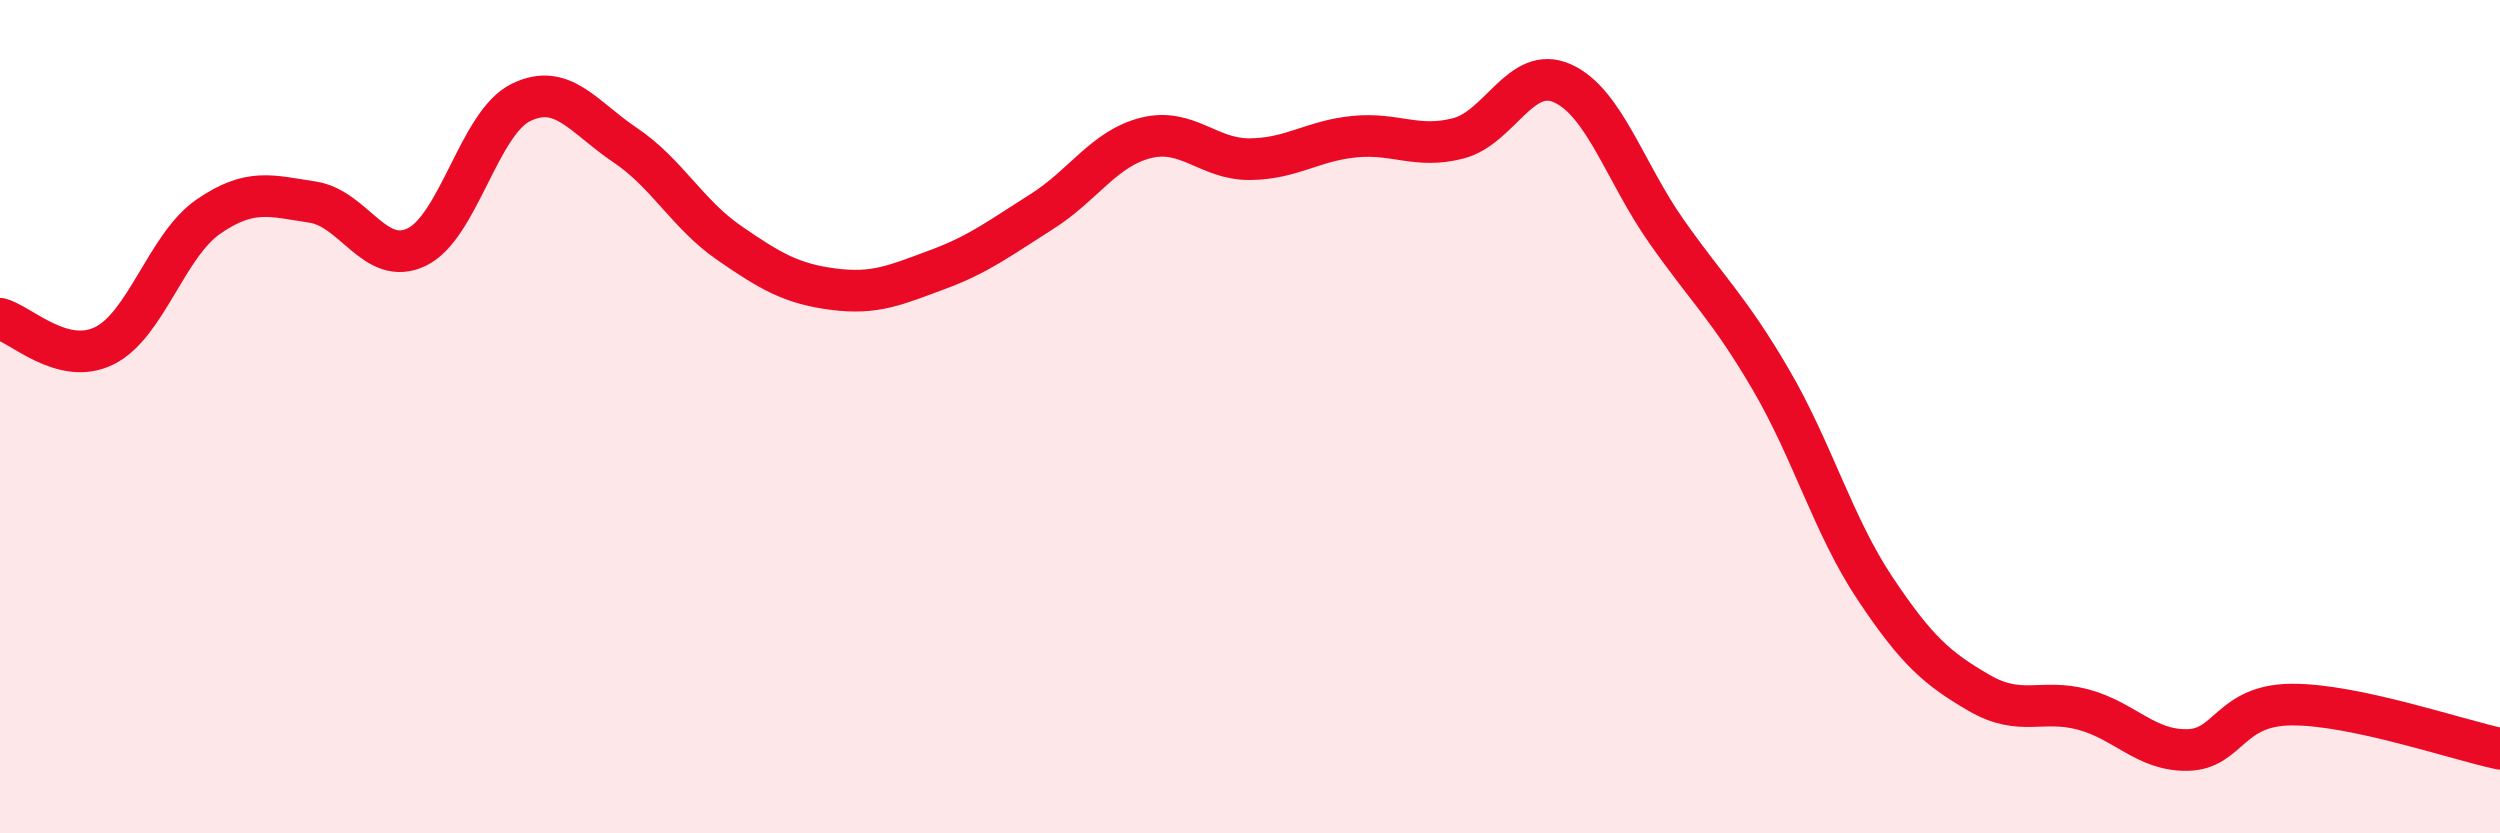
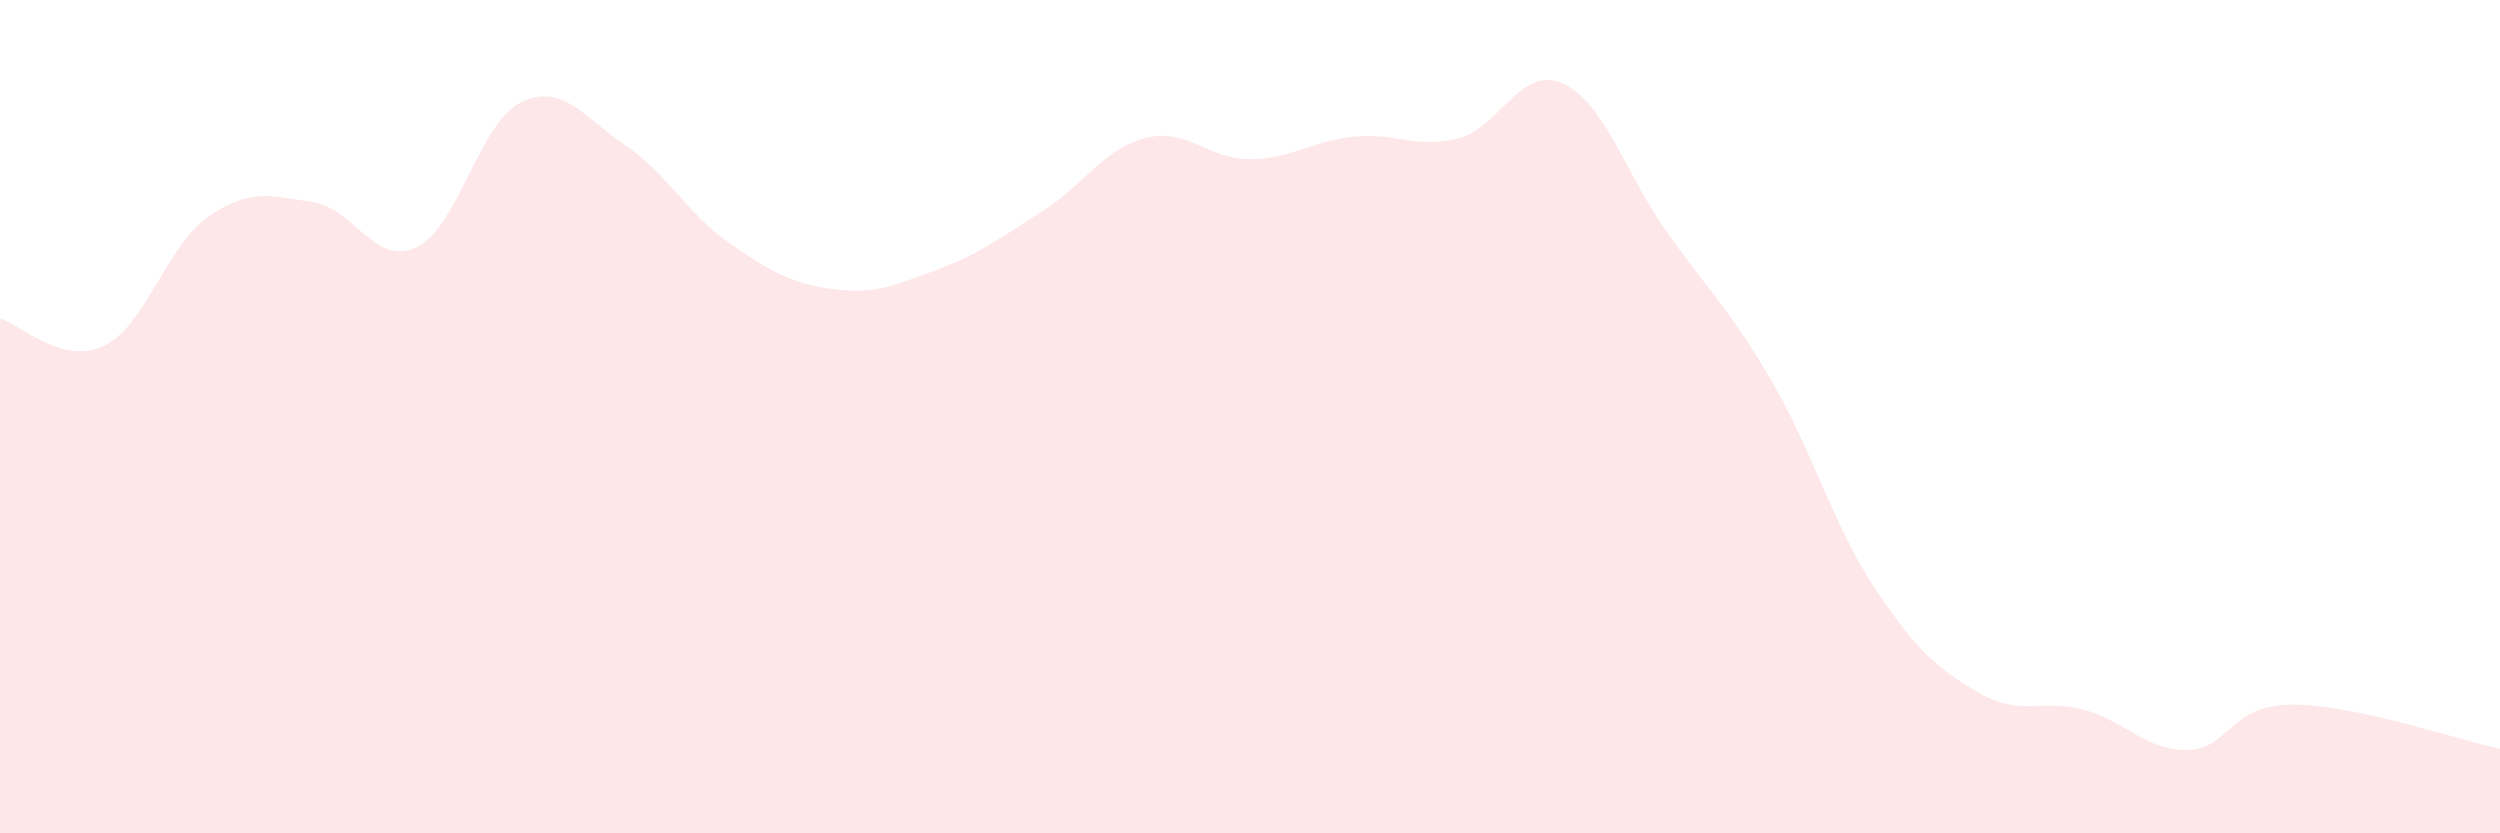
<svg xmlns="http://www.w3.org/2000/svg" width="60" height="20" viewBox="0 0 60 20">
  <path d="M 0,7.65 C 0.5,7.78 1.5,8.79 2.5,8.3 C 3.5,7.81 4,5.89 5,5.2 C 6,4.51 6.5,4.7 7.5,4.85 C 8.5,5 9,6.41 10,5.93 C 11,5.45 11.5,2.95 12.5,2.46 C 13.5,1.97 14,2.81 15,3.48 C 16,4.15 16.5,5.14 17.5,5.83 C 18.5,6.52 19,6.81 20,6.94 C 21,7.07 21.5,6.84 22.5,6.47 C 23.5,6.1 24,5.71 25,5.08 C 26,4.45 26.5,3.56 27.5,3.31 C 28.5,3.06 29,3.83 30,3.82 C 31,3.81 31.5,3.38 32.5,3.28 C 33.5,3.18 34,3.58 35,3.32 C 36,3.06 36.5,1.55 37.5,2 C 38.5,2.45 39,4.14 40,5.56 C 41,6.98 41.5,7.4 42.5,9.11 C 43.5,10.82 44,12.62 45,14.12 C 46,15.62 46.5,16.05 47.5,16.63 C 48.5,17.21 49,16.76 50,17.03 C 51,17.3 51.5,18.02 52.5,18 C 53.5,17.98 53.5,16.92 55,16.91 C 56.5,16.9 59,17.76 60,17.97L60 20L0 20Z" fill="#EB0A25" opacity="0.1" stroke-linecap="round" stroke-linejoin="round" />
-   <path d="M 0,7.65 C 0.5,7.78 1.5,8.79 2.5,8.3 C 3.5,7.81 4,5.89 5,5.2 C 6,4.51 6.5,4.7 7.5,4.85 C 8.5,5 9,6.41 10,5.93 C 11,5.45 11.5,2.95 12.5,2.46 C 13.5,1.97 14,2.81 15,3.48 C 16,4.15 16.5,5.14 17.5,5.83 C 18.5,6.52 19,6.81 20,6.94 C 21,7.07 21.5,6.84 22.5,6.47 C 23.5,6.1 24,5.71 25,5.08 C 26,4.45 26.5,3.56 27.5,3.31 C 28.5,3.06 29,3.83 30,3.82 C 31,3.81 31.5,3.38 32.5,3.28 C 33.5,3.18 34,3.58 35,3.32 C 36,3.06 36.5,1.55 37.5,2 C 38.5,2.45 39,4.14 40,5.56 C 41,6.98 41.5,7.4 42.5,9.11 C 43.5,10.82 44,12.62 45,14.12 C 46,15.62 46.5,16.05 47.5,16.63 C 48.5,17.21 49,16.76 50,17.03 C 51,17.3 51.5,18.02 52.5,18 C 53.5,17.98 53.5,16.92 55,16.91 C 56.5,16.9 59,17.76 60,17.97" stroke="#EB0A25" stroke-width="1" fill="none" stroke-linecap="round" stroke-linejoin="round" />
</svg>